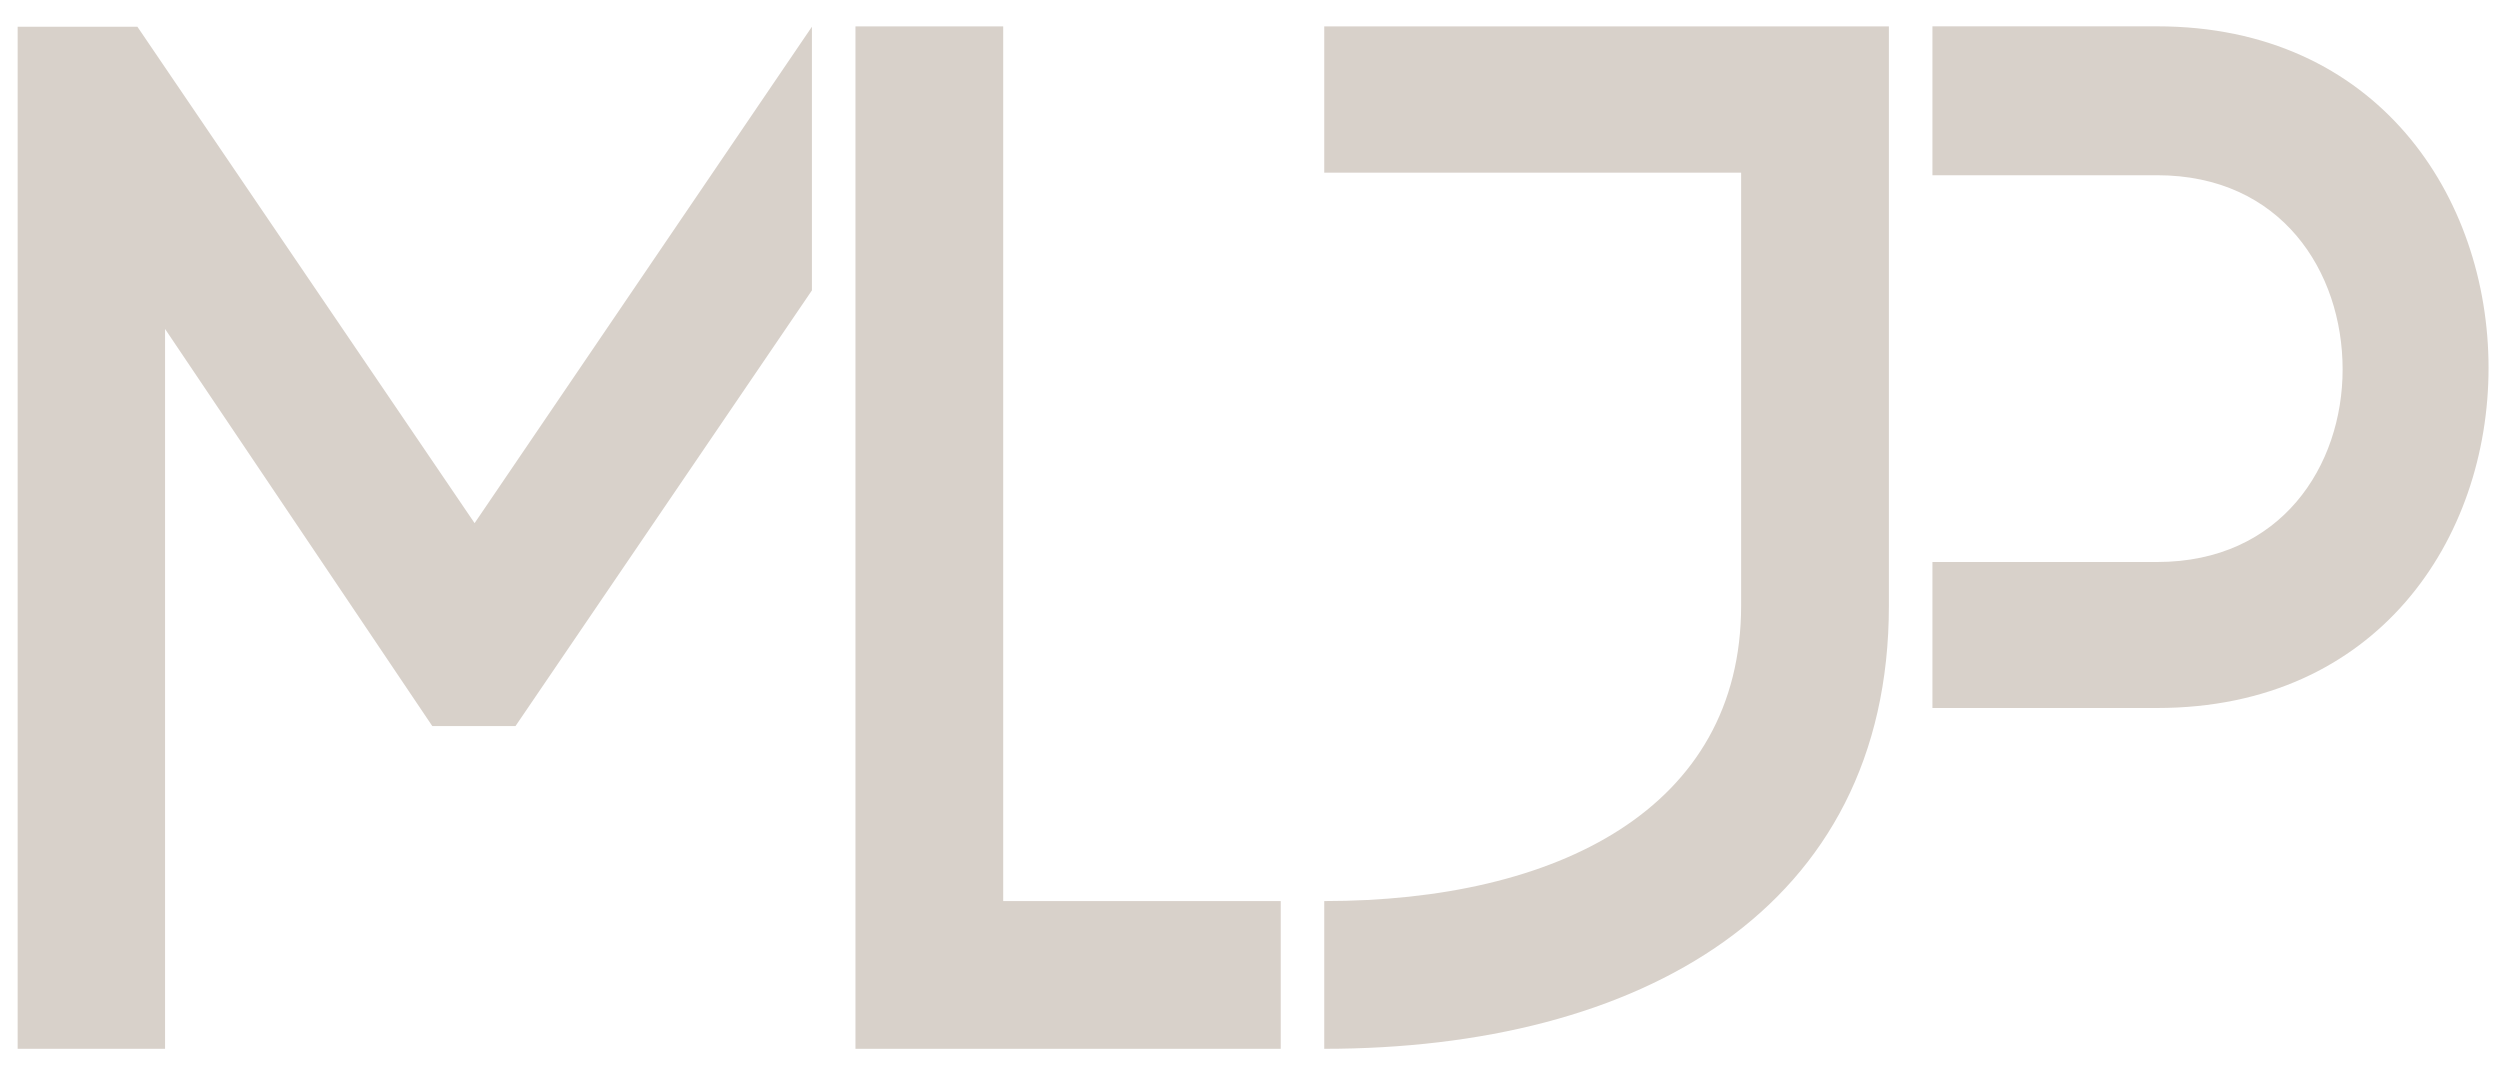
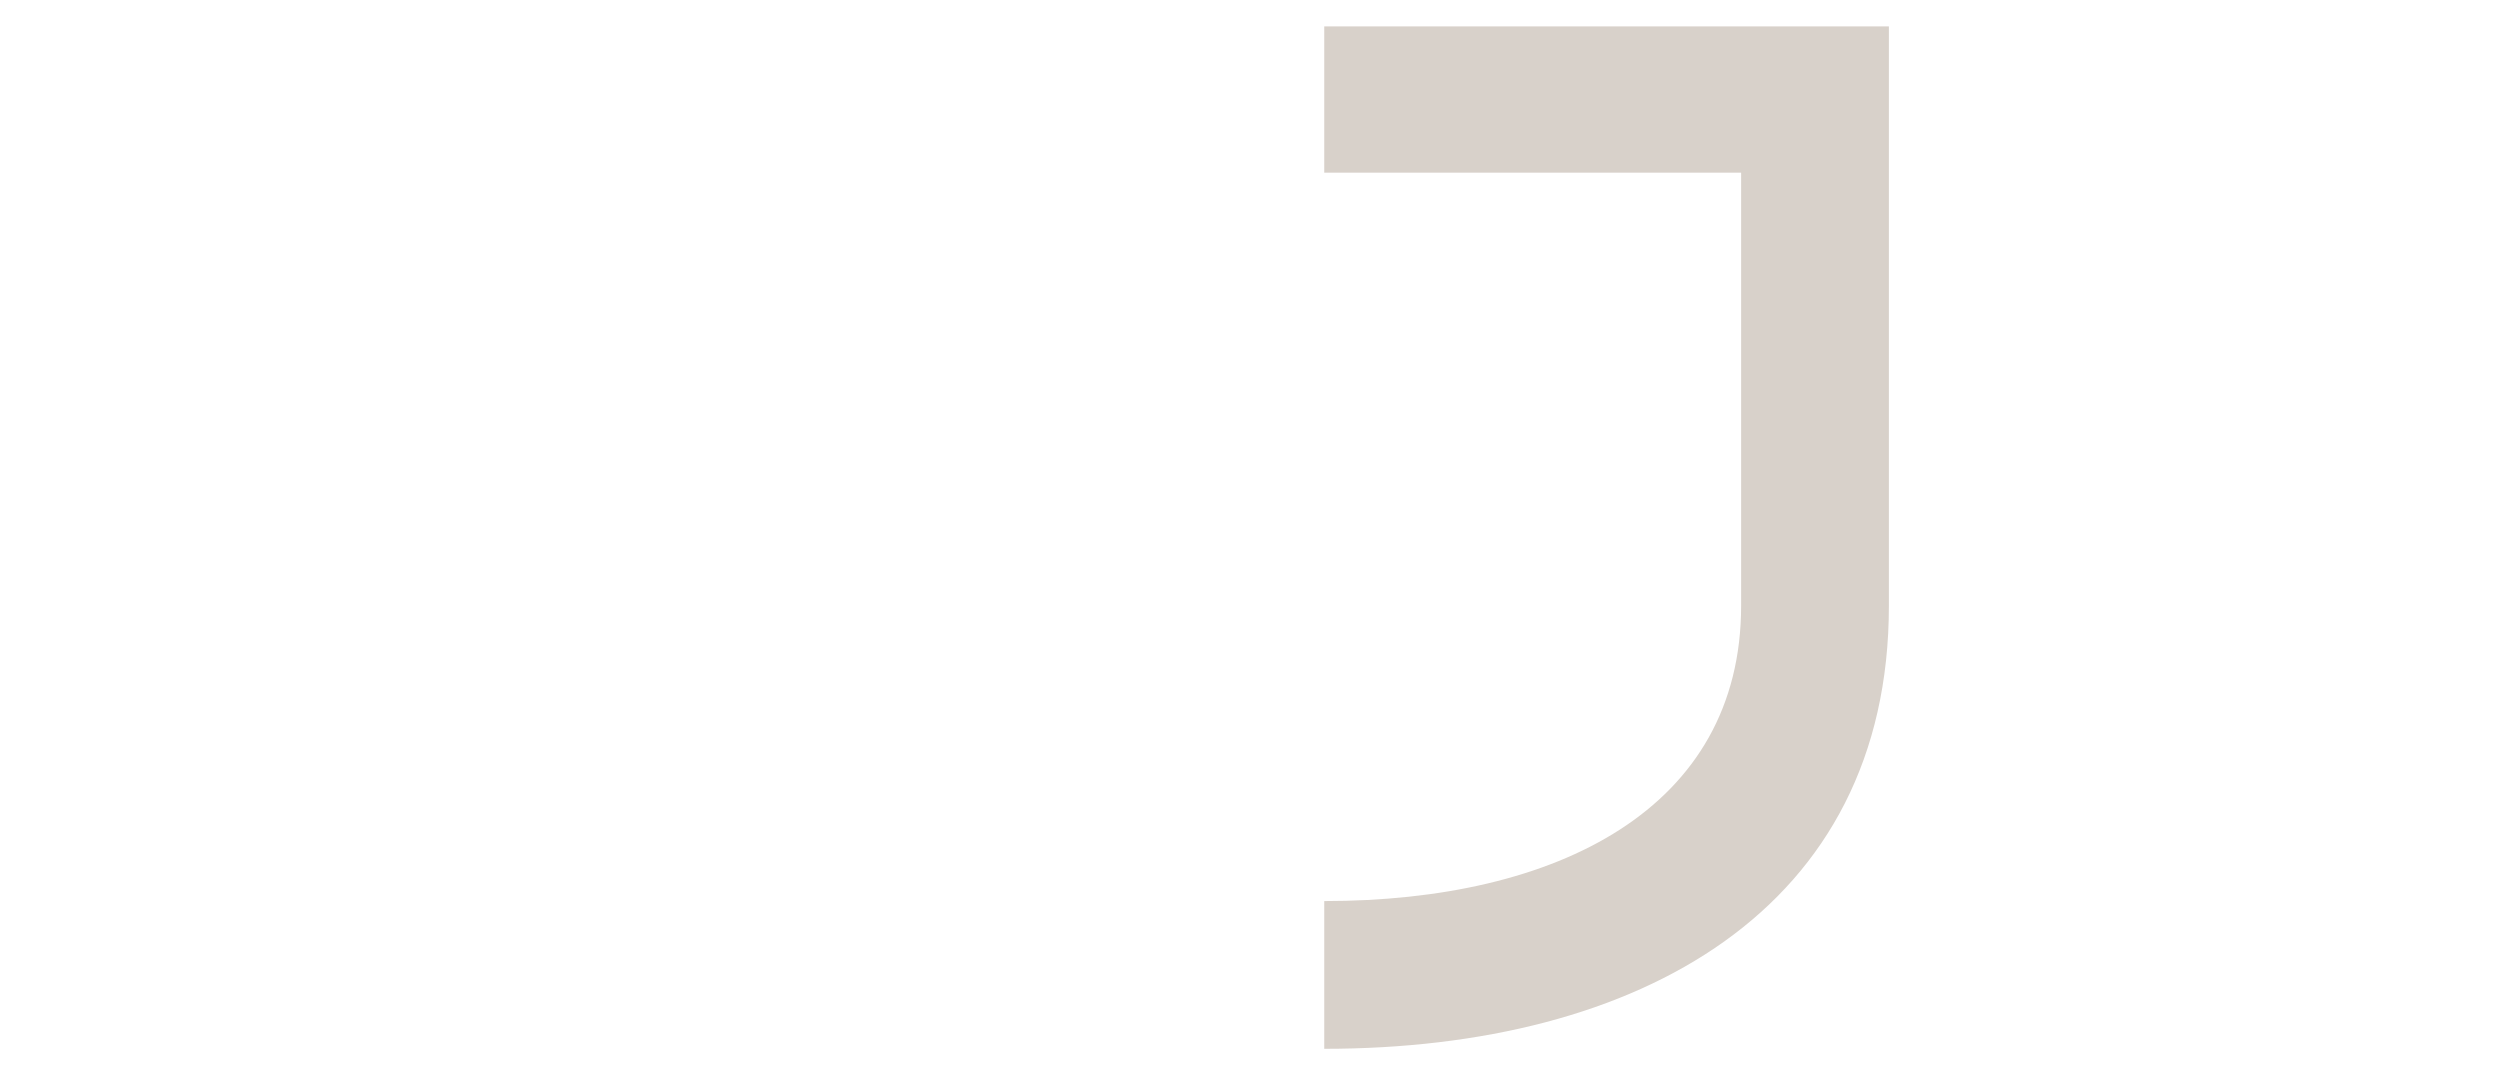
<svg xmlns="http://www.w3.org/2000/svg" width="86px" height="37px" viewBox="0 0 86 37" version="1.1">
  <title>footer-logo</title>
  <desc>Created with Sketch.</desc>
  <defs />
  <g id="Page-1" stroke="none" stroke-width="1" fill="none" fill-rule="evenodd">
    <g id="maquette_MLJP-v2" transform="translate(-201, -786)" fill="#D8D1CA">
      <g id="Group-55" transform="translate(-6, -6)">
        <g id="Group-50">
          <g id="footer-logo" transform="translate(207, 792)">
-             <polygon id="Fill-46" points="5.678 36.079 0.607 36.079 0.607 0.919 4.726 0.919 16.326 17.996 27.93 0.919 27.93 9.989 17.733 24.977 14.871 24.977 5.678 11.316" />
-             <polygon id="Fill-47" points="34.51 30.997 44.057 30.997 44.057 36.079 29.428 36.079 29.428 0.908 34.51 0.908" />
            <path d="M64.978,20.832 C64.978,31.299 56.373,36.079 45.554,36.079 L45.554,30.997 C53.556,30.997 59.895,27.826 59.895,20.832 L59.895,5.939 L45.554,5.939 L45.554,0.907 L64.978,0.907 L64.978,20.832 Z" id="Fill-48" />
-             <path d="M66.476,19.333 L74.207,19.333 C78.477,19.333 80.586,16.019 80.586,12.707 C80.586,9.342 78.477,6.028 74.207,6.028 L66.476,6.028 L66.476,0.906 L74.207,0.906 C81.79,0.906 85.606,6.779 85.606,12.655 C85.606,18.529 81.79,24.355 74.207,24.355 L66.476,24.355 L66.476,19.333 Z" id="Fill-49" />
          </g>
        </g>
      </g>
    </g>
  </g>
</svg>